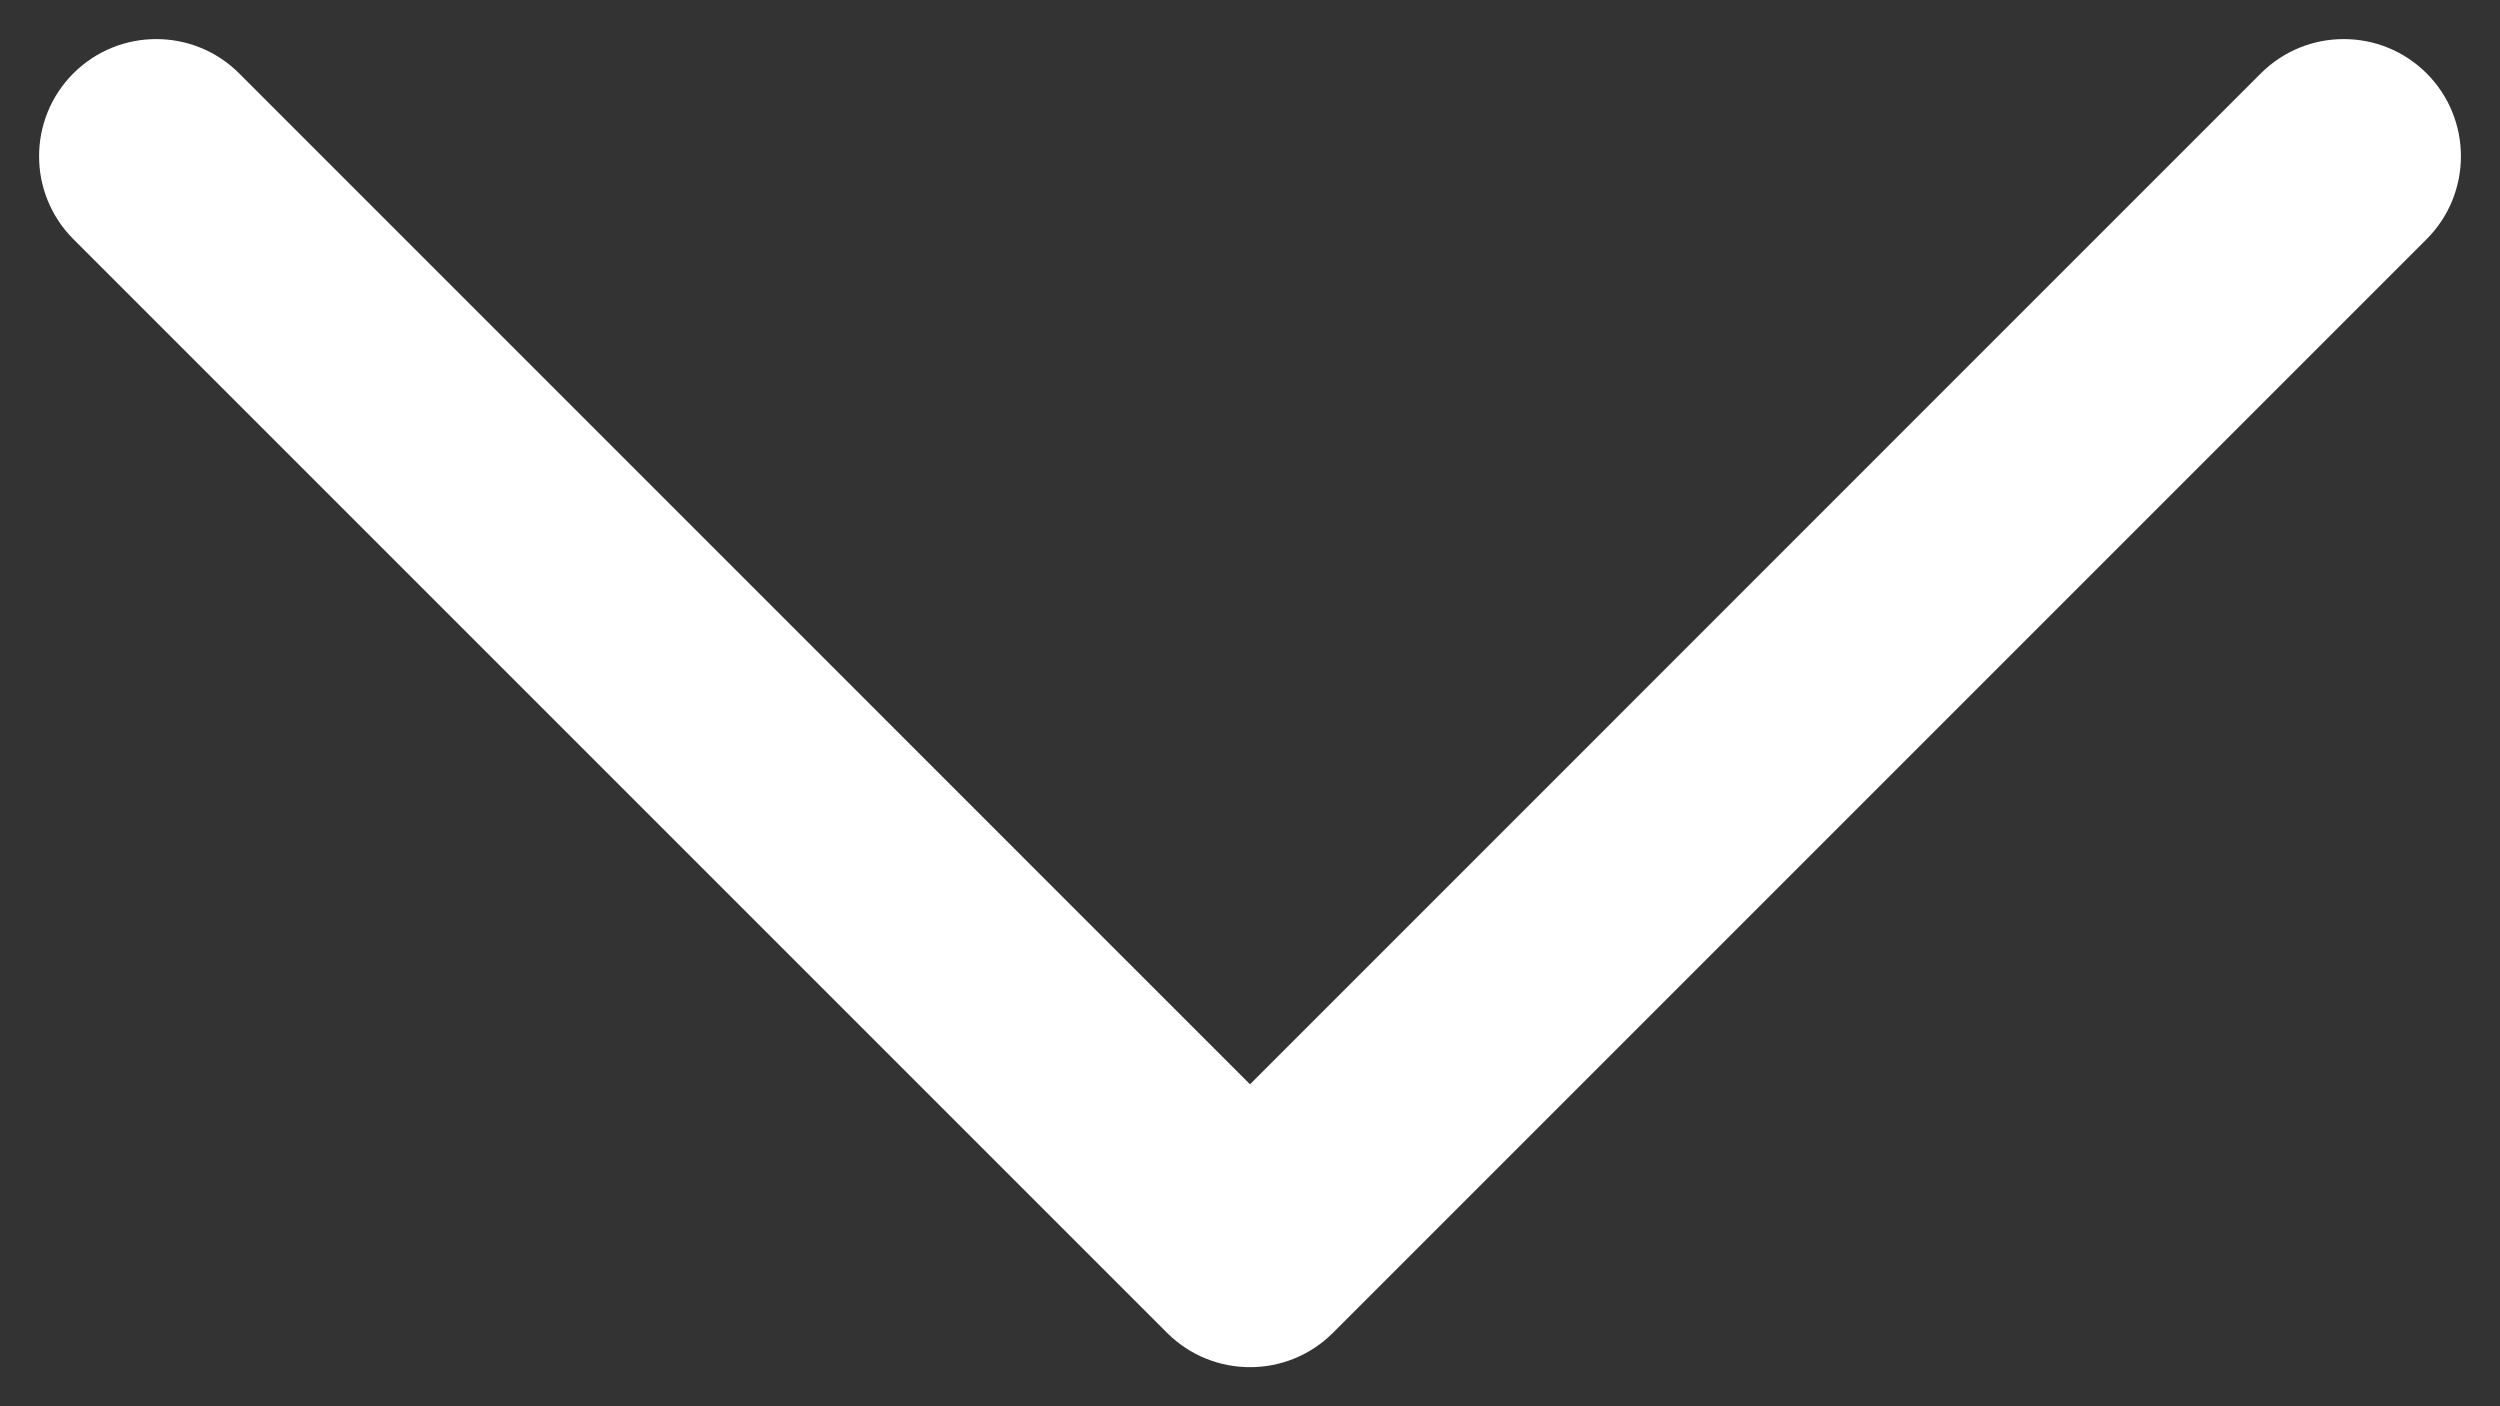
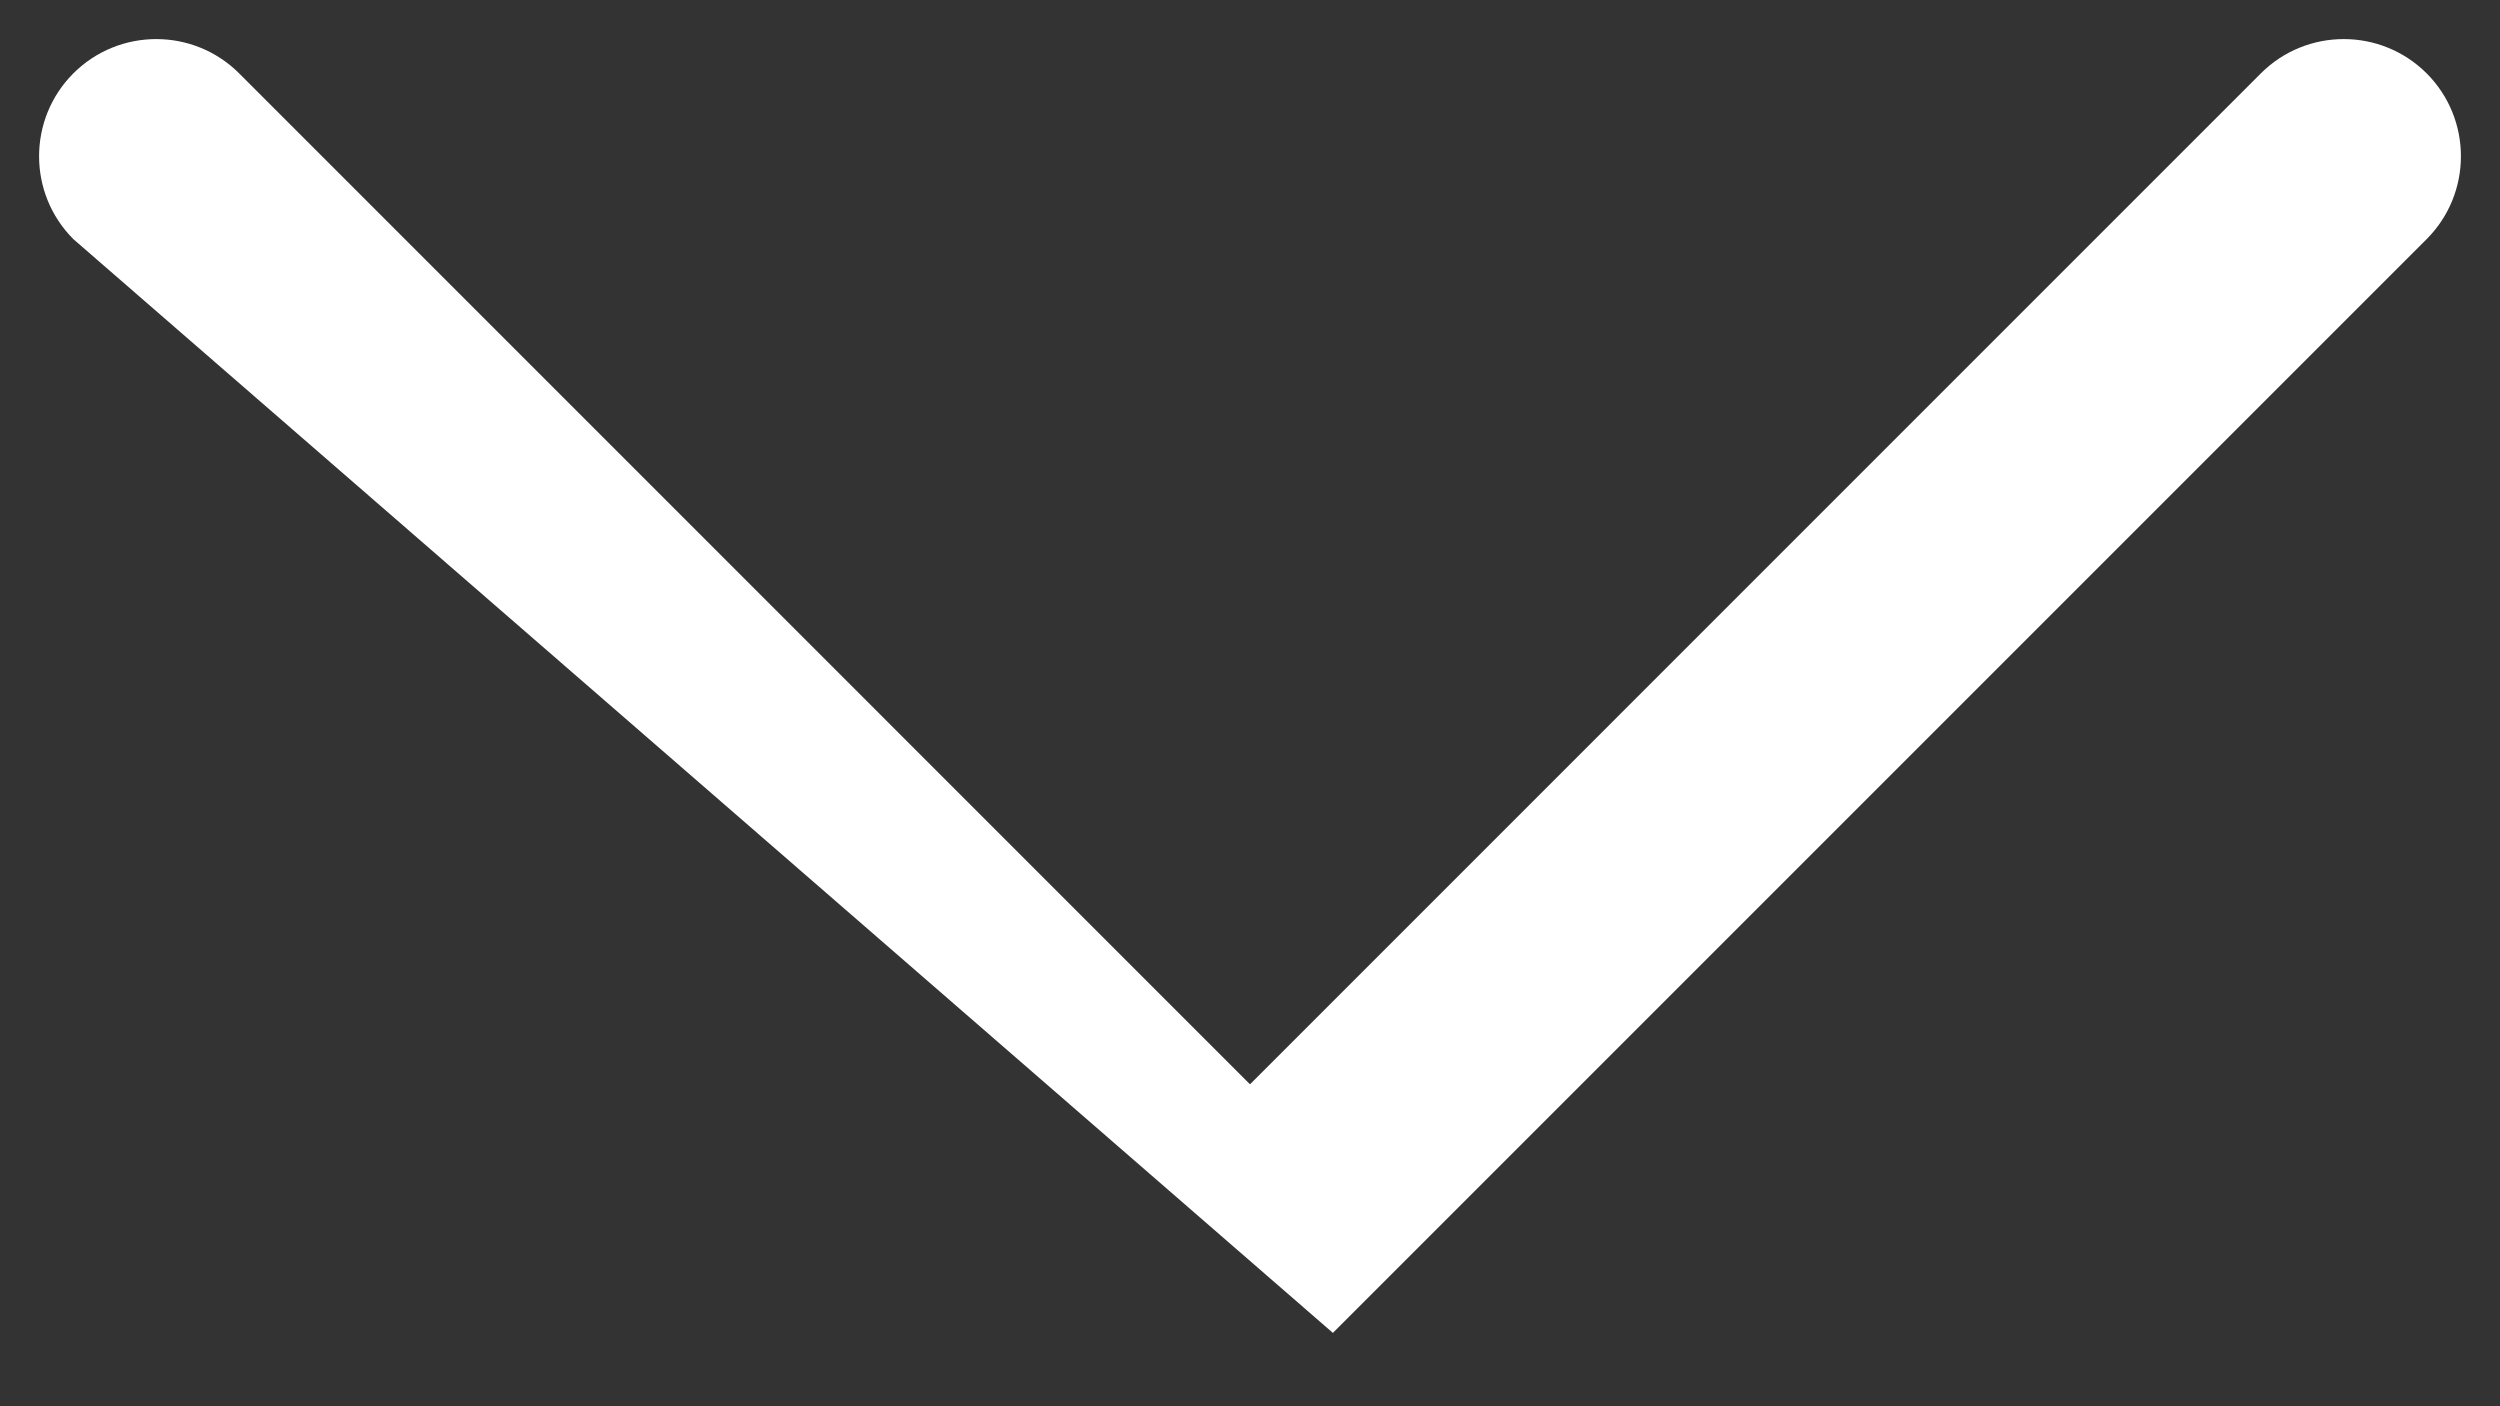
<svg xmlns="http://www.w3.org/2000/svg" width="32" height="18" viewBox="0 0 32 18" fill="none">
  <rect x="0" y="0" width="32" height="18" fill="#333333" stroke="none" />
-   <path fill-rule="evenodd" clip-rule="evenodd" d="M0.939 0.939C1.525 0.354 2.475 0.354 3.061 0.939L16 13.879L28.939 0.939C29.525 0.354 30.475 0.354 31.061 0.939C31.646 1.525 31.646 2.475 31.061 3.061L17.061 17.061C16.475 17.646 15.525 17.646 14.939 17.061L0.939 3.061C0.354 2.475 0.354 1.525 0.939 0.939Z" fill="white" />
+   <path fill-rule="evenodd" clip-rule="evenodd" d="M0.939 0.939C1.525 0.354 2.475 0.354 3.061 0.939L16 13.879L28.939 0.939C29.525 0.354 30.475 0.354 31.061 0.939C31.646 1.525 31.646 2.475 31.061 3.061L17.061 17.061L0.939 3.061C0.354 2.475 0.354 1.525 0.939 0.939Z" fill="white" />
</svg>